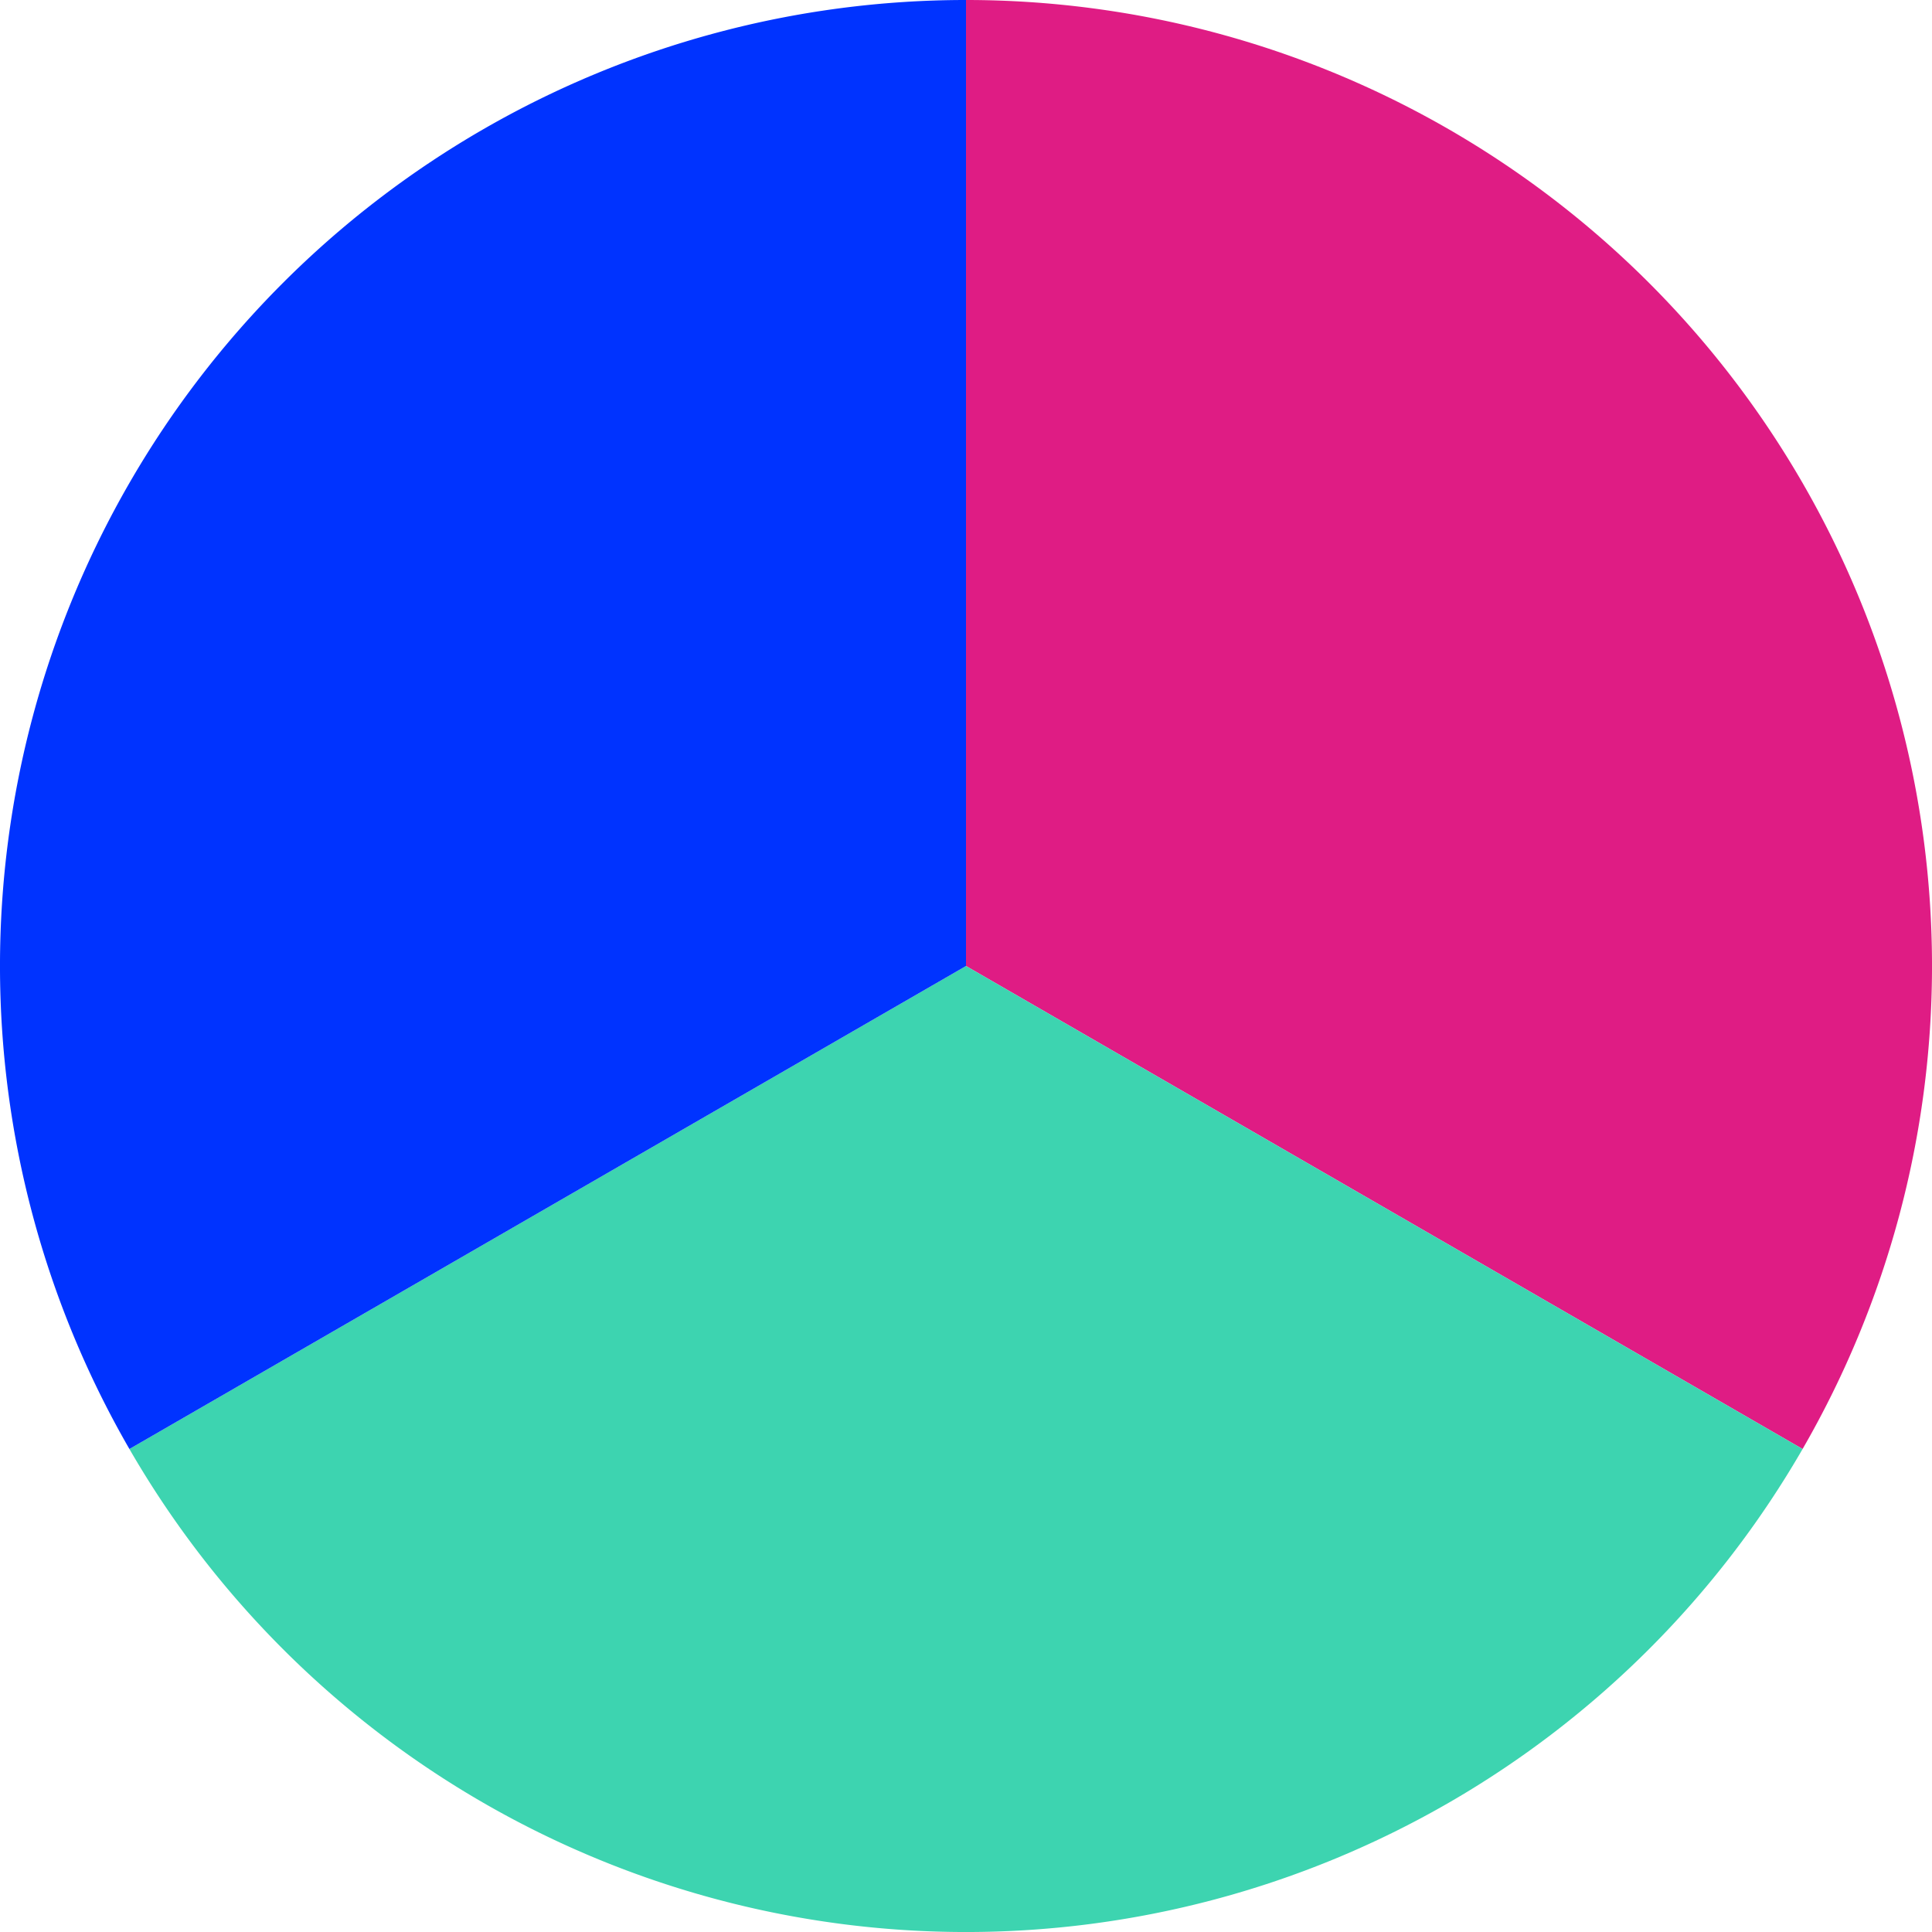
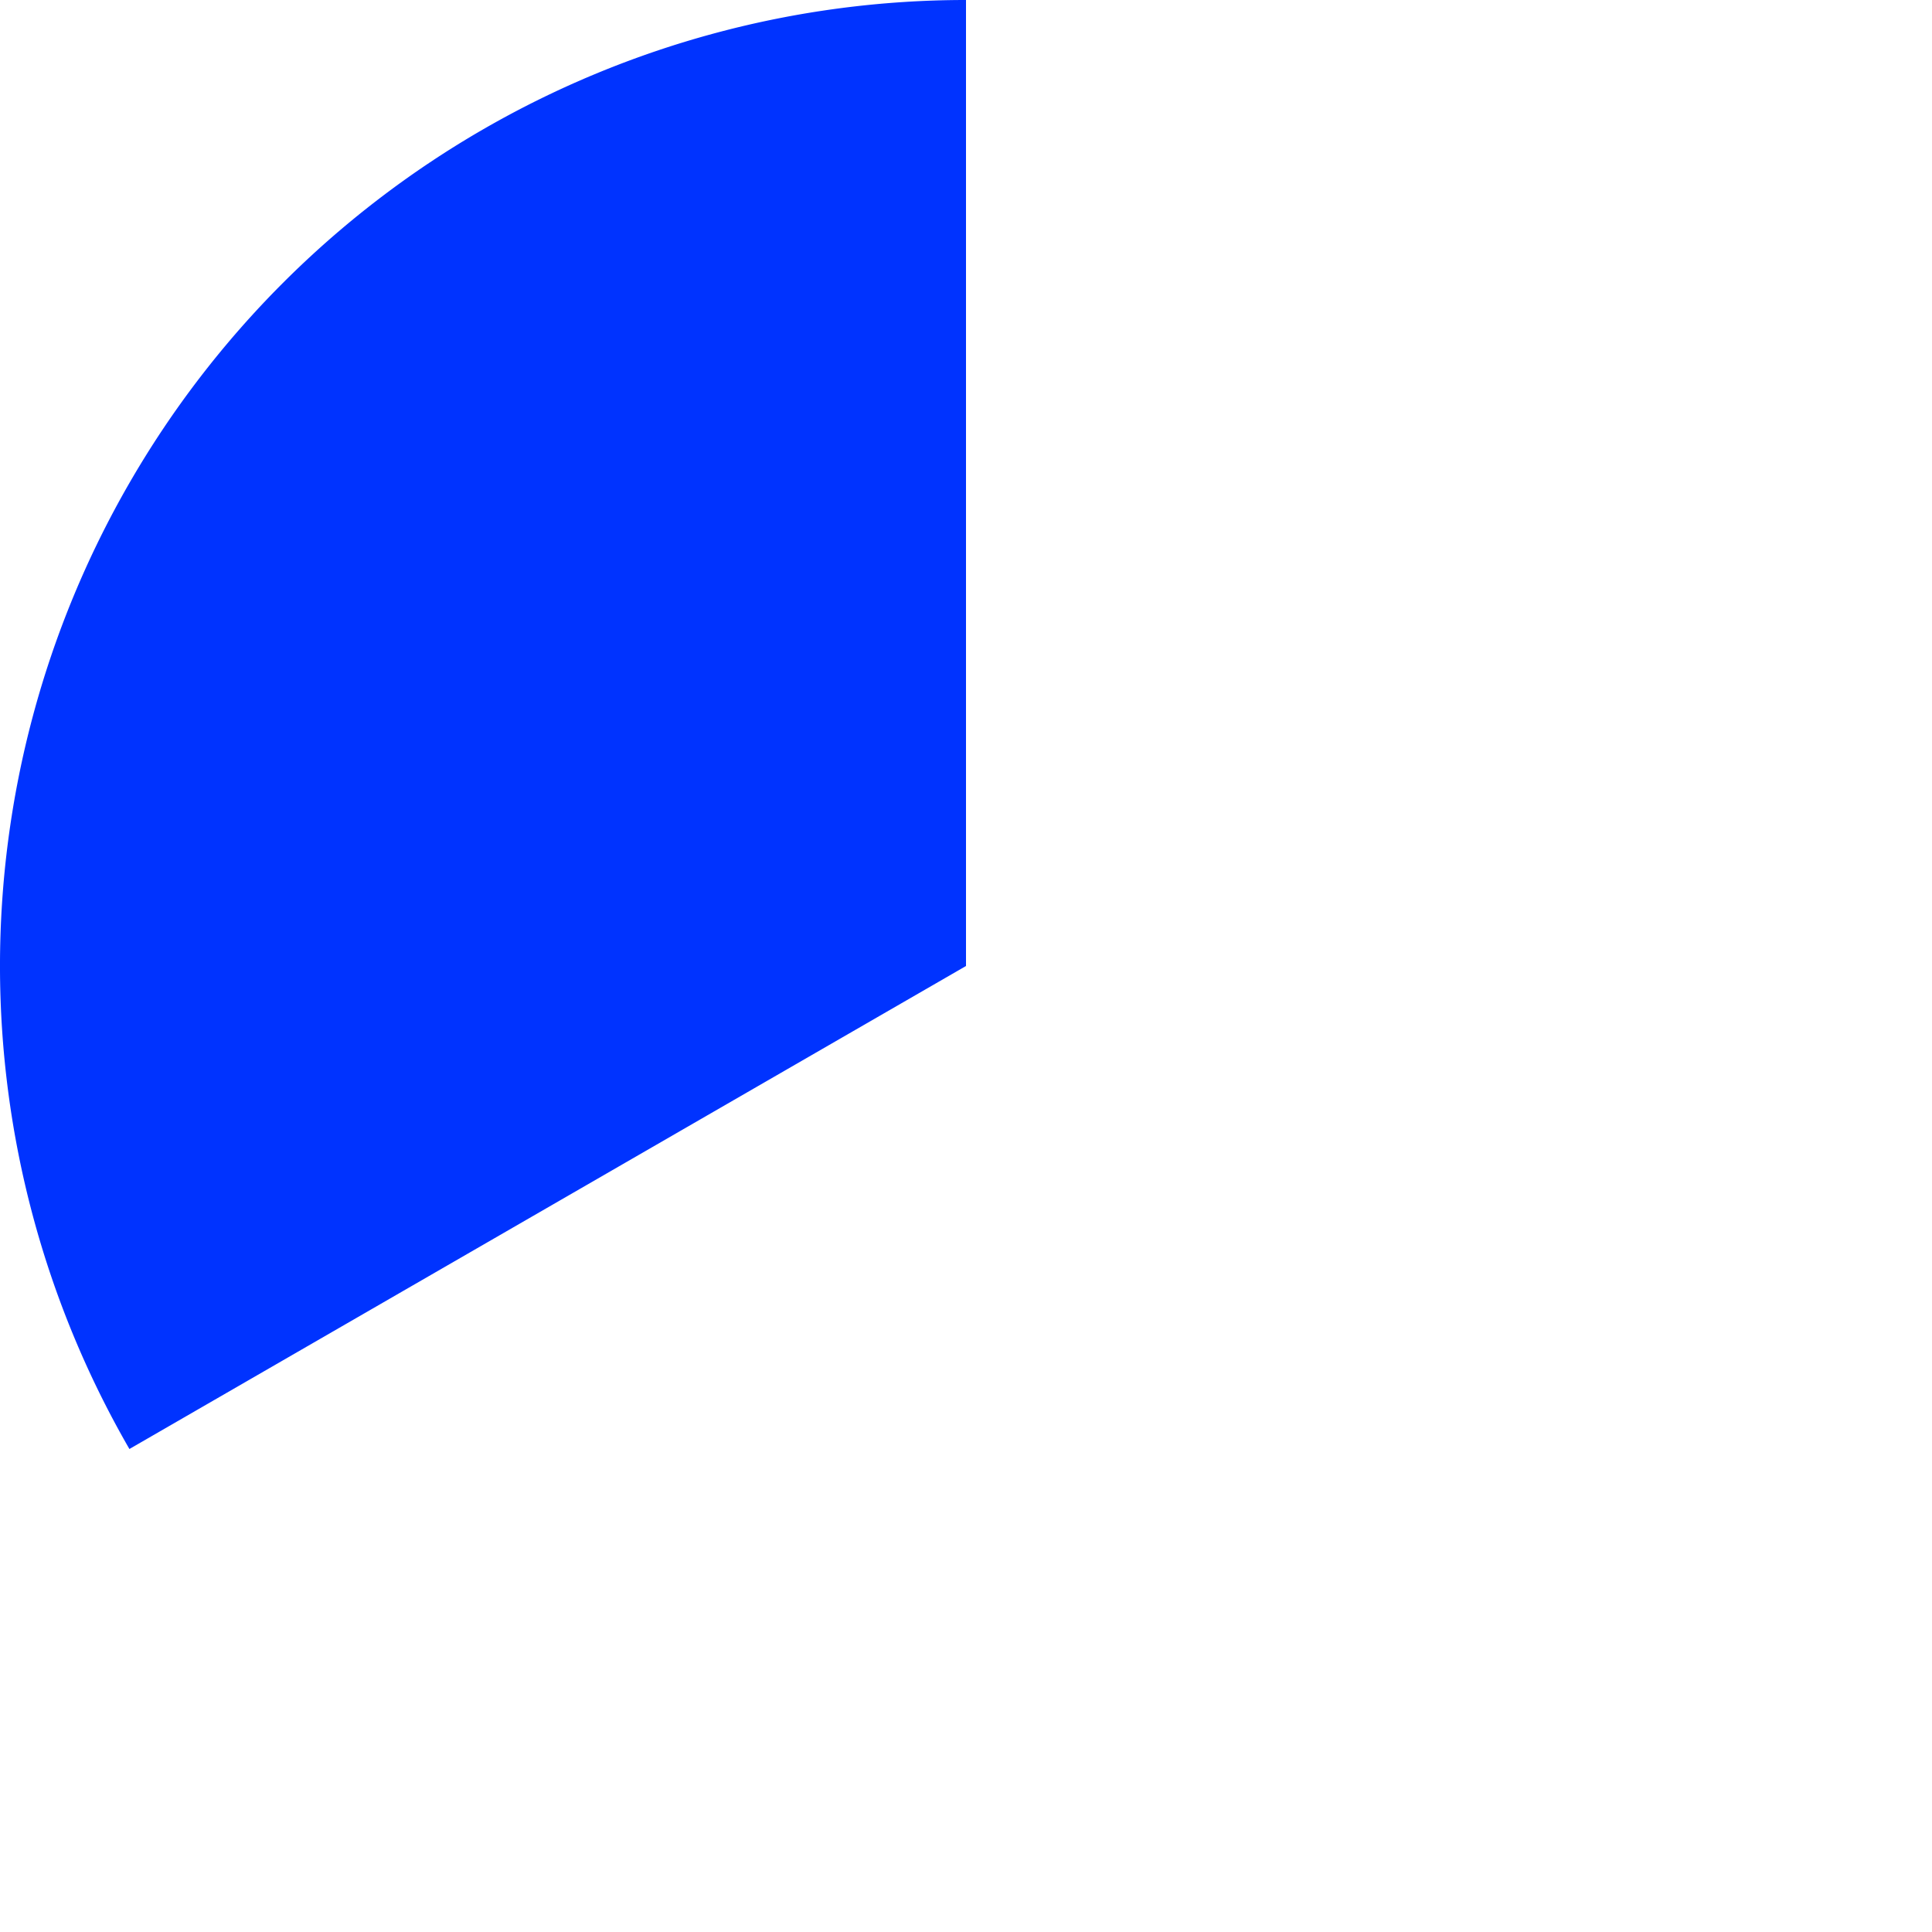
<svg xmlns="http://www.w3.org/2000/svg" width="56" height="56" viewBox="0 0 56 56">
  <g fill="none" fill-rule="evenodd">
-     <circle cx="28" cy="28" r="28" />
-     <path fill="#DF1C84" d="M52.249 42A28 28 0 0 0 28 0v28l24.249 14" />
-     <path fill="#3DD4B0" d="M3.751 42a28 28 0 0 0 48.498 0L28 28 3.751 42" />
+     <path fill="#3DD4B0" d="M3.751 42L28 28 3.751 42" />
    <path fill="#0033FF" d="M28 0A28 28 0 0 0 3.751 42L28 28V0" />
  </g>
</svg>